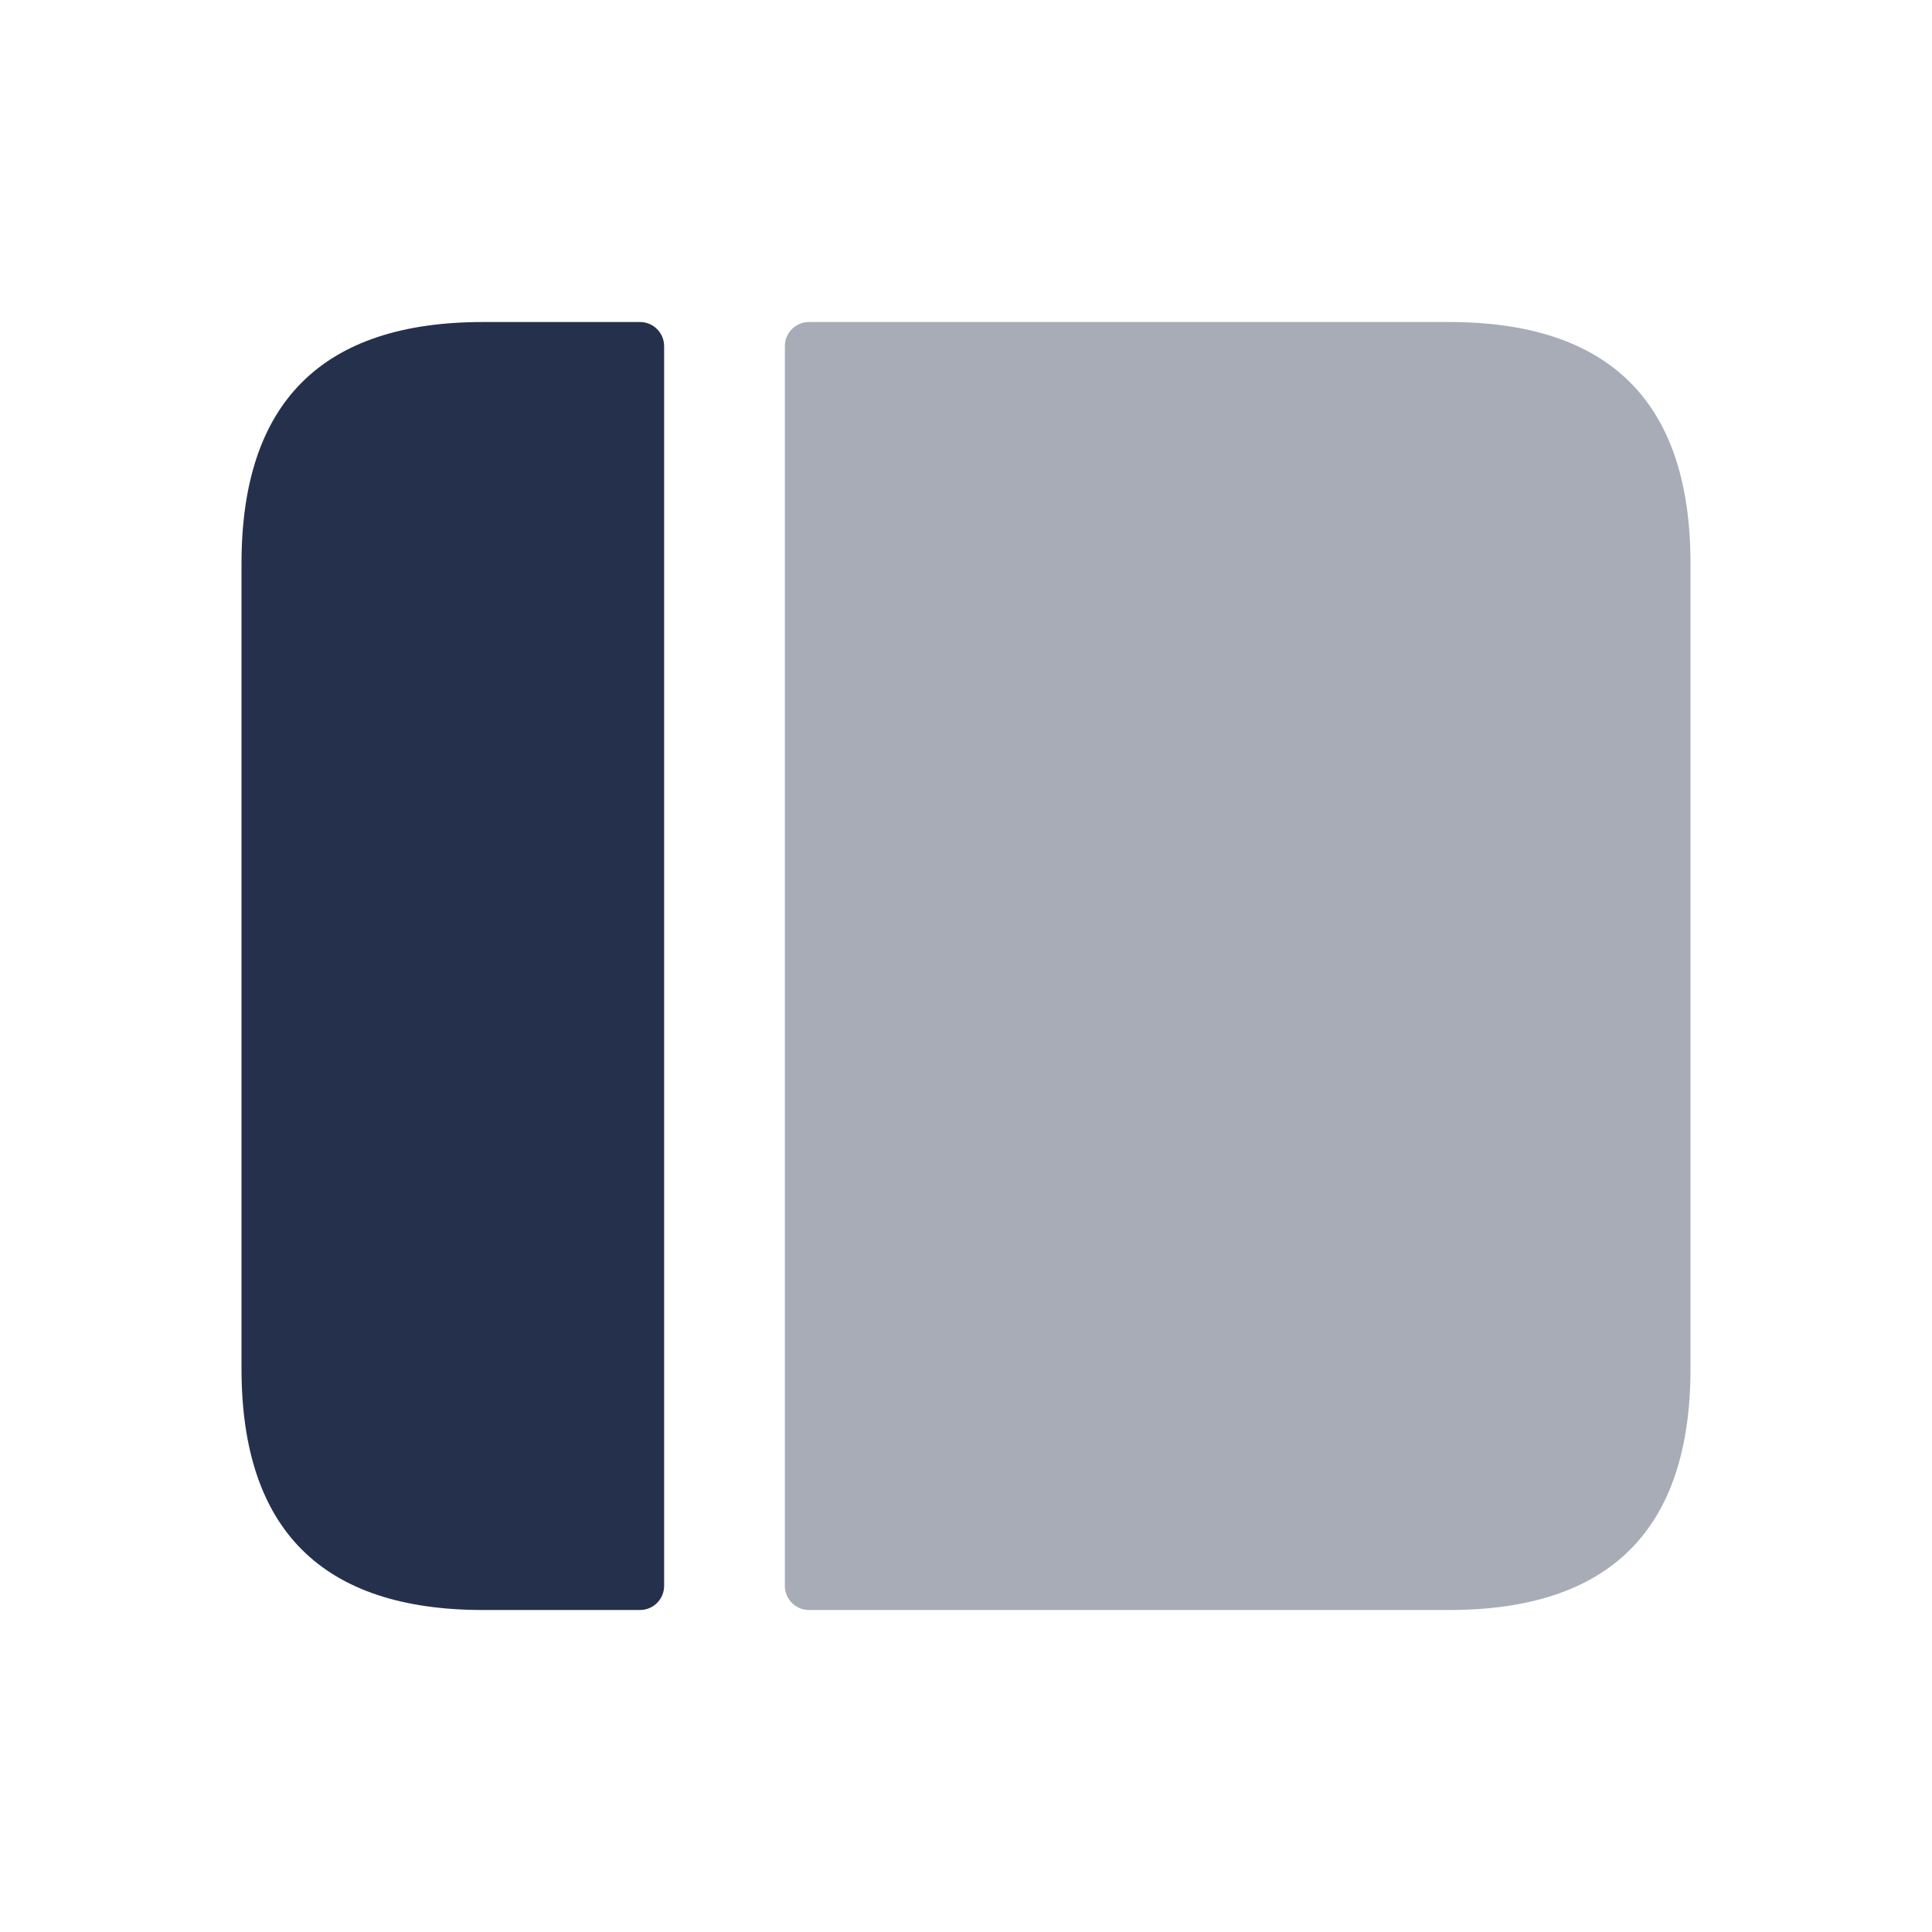
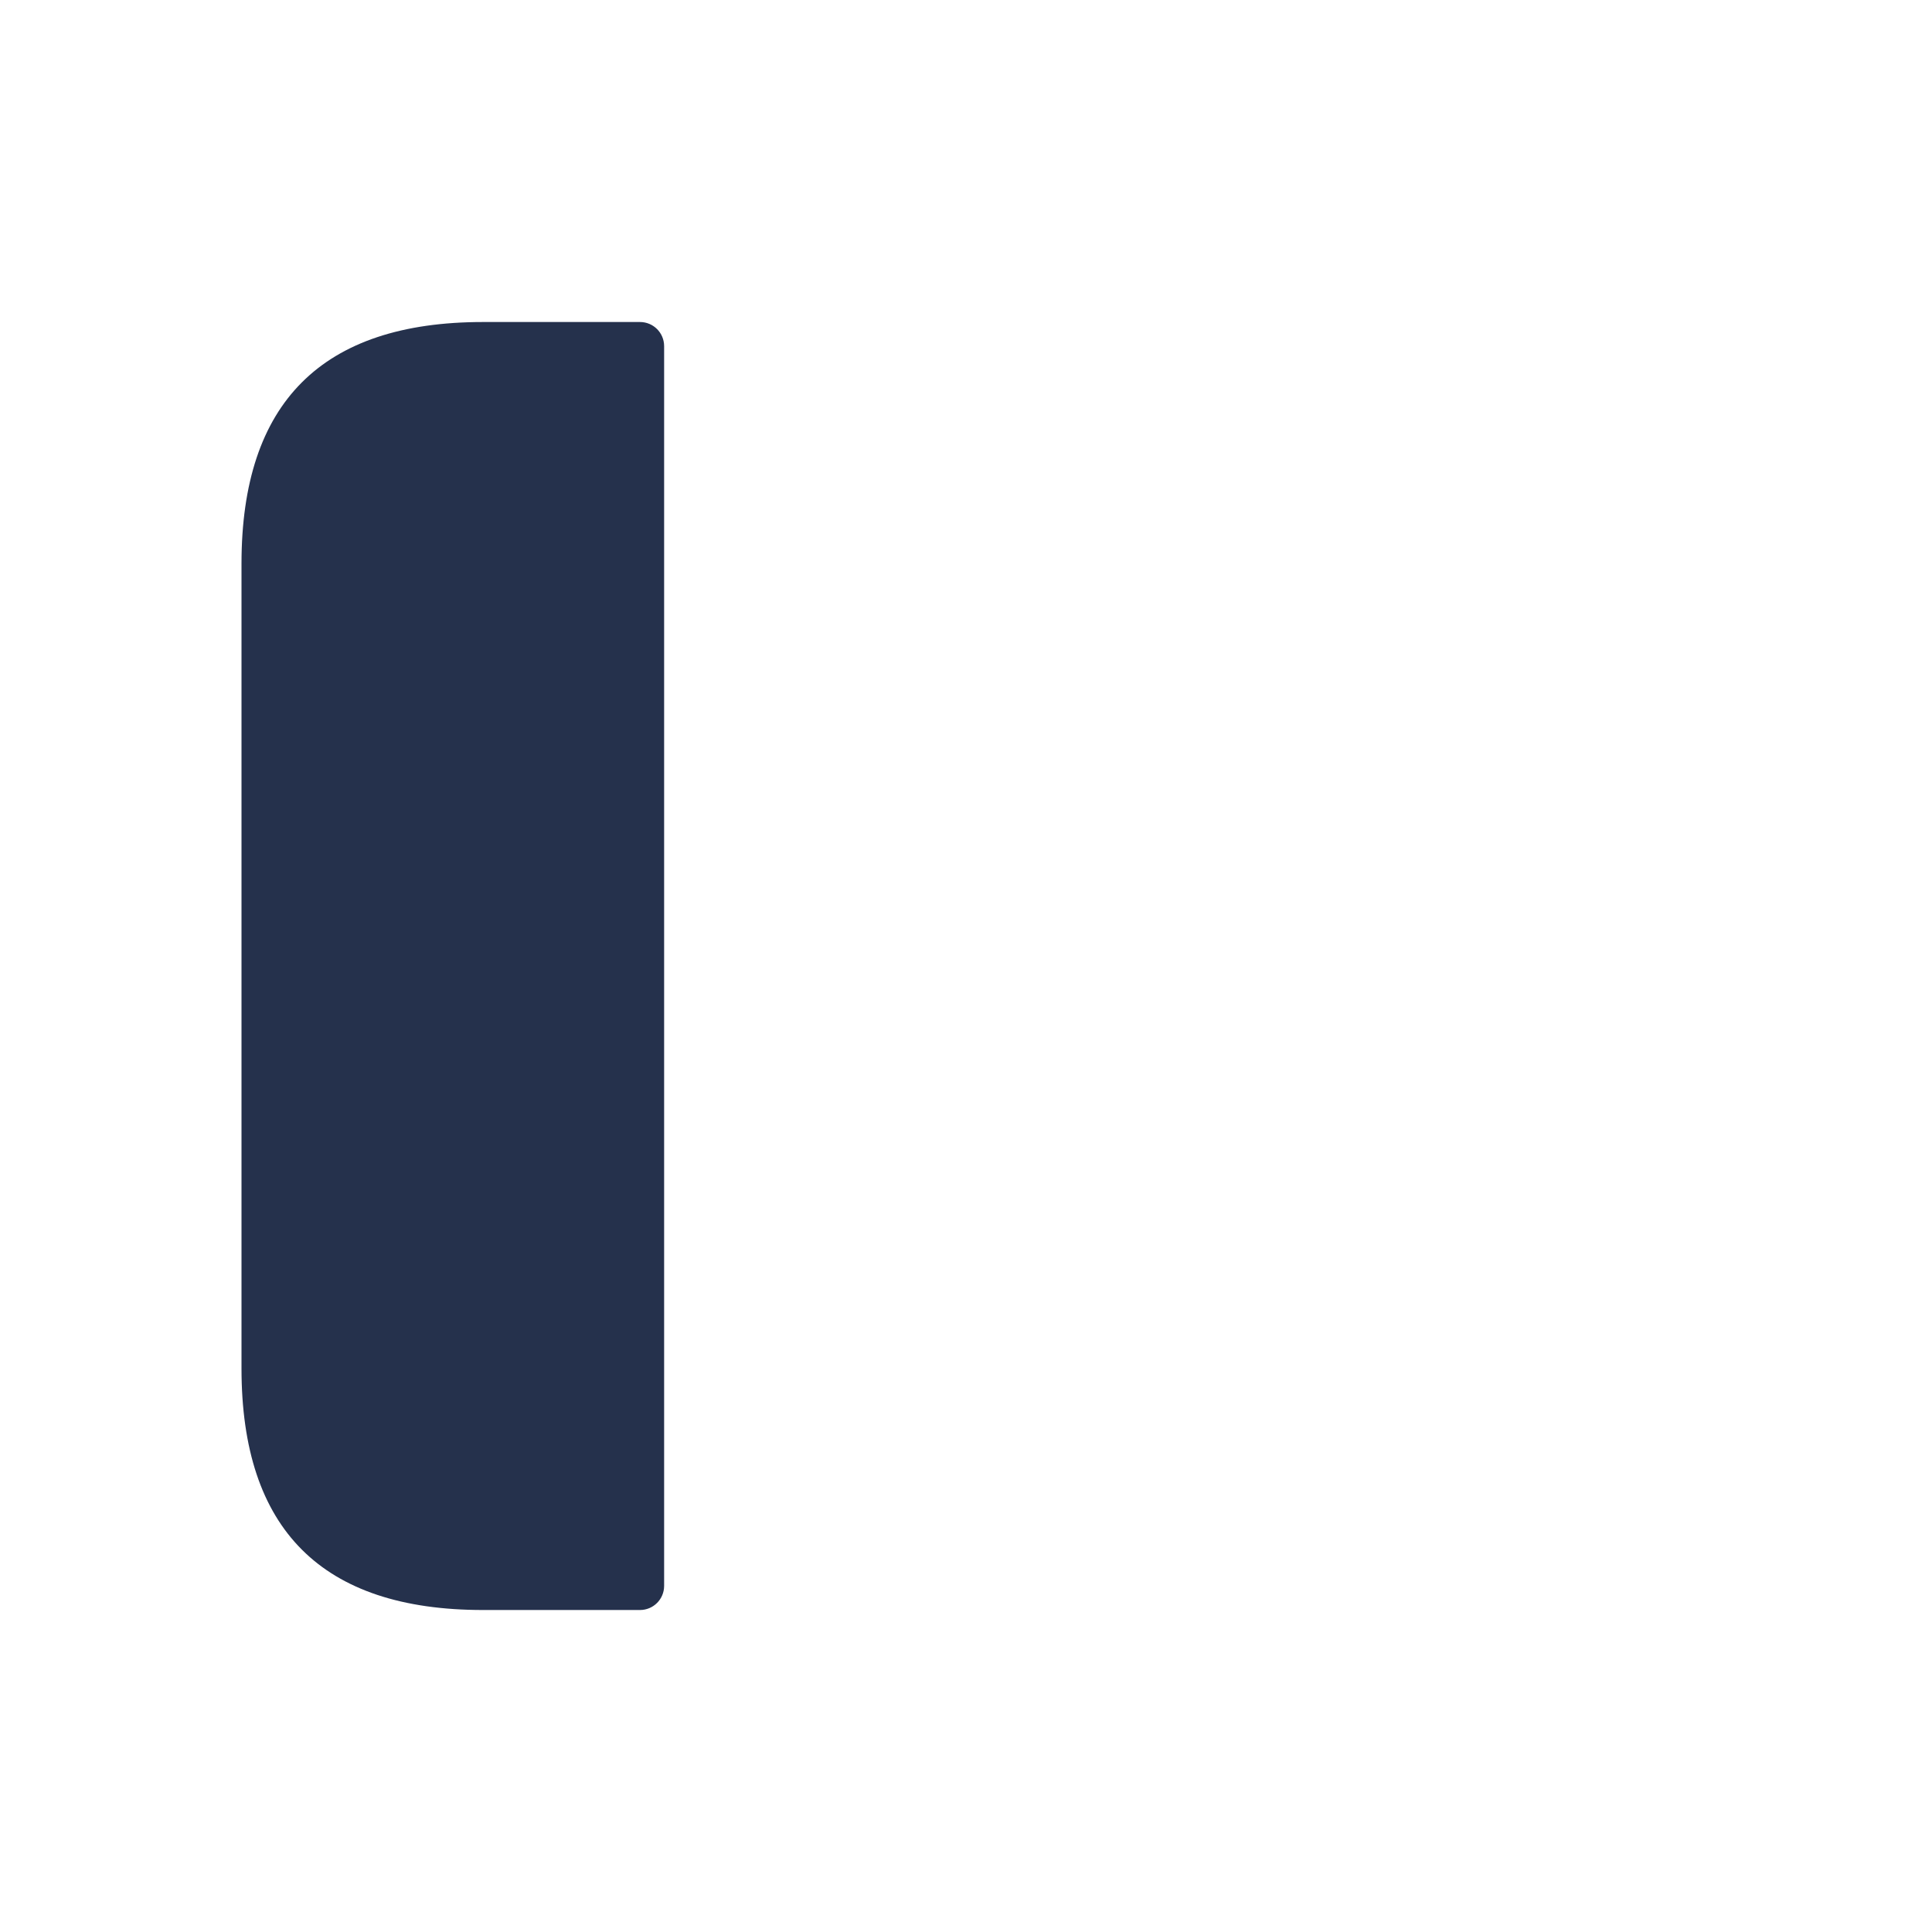
<svg xmlns="http://www.w3.org/2000/svg" width="80" height="80" viewBox="0 0 80 80" fill="none">
  <path d="M20 13.334H26.5C27.053 13.334 27.5 13.78 27.5 14.334V65.667C27.5 66.22 27.053 66.667 26.5 66.667H20C13.333 66.667 10 63.334 10 56.667V23.334C10 16.667 13.333 13.334 20 13.334Z" fill="#25314C" />
-   <path opacity="0.4" d="M70 23.334V56.667C70 63.334 66.667 66.667 60 66.667H33.5C32.947 66.667 32.5 66.22 32.5 65.667V14.334C32.5 13.78 32.947 13.334 33.5 13.334H60C66.667 13.334 70 16.667 70 23.334Z" fill="#25314C" />
</svg>